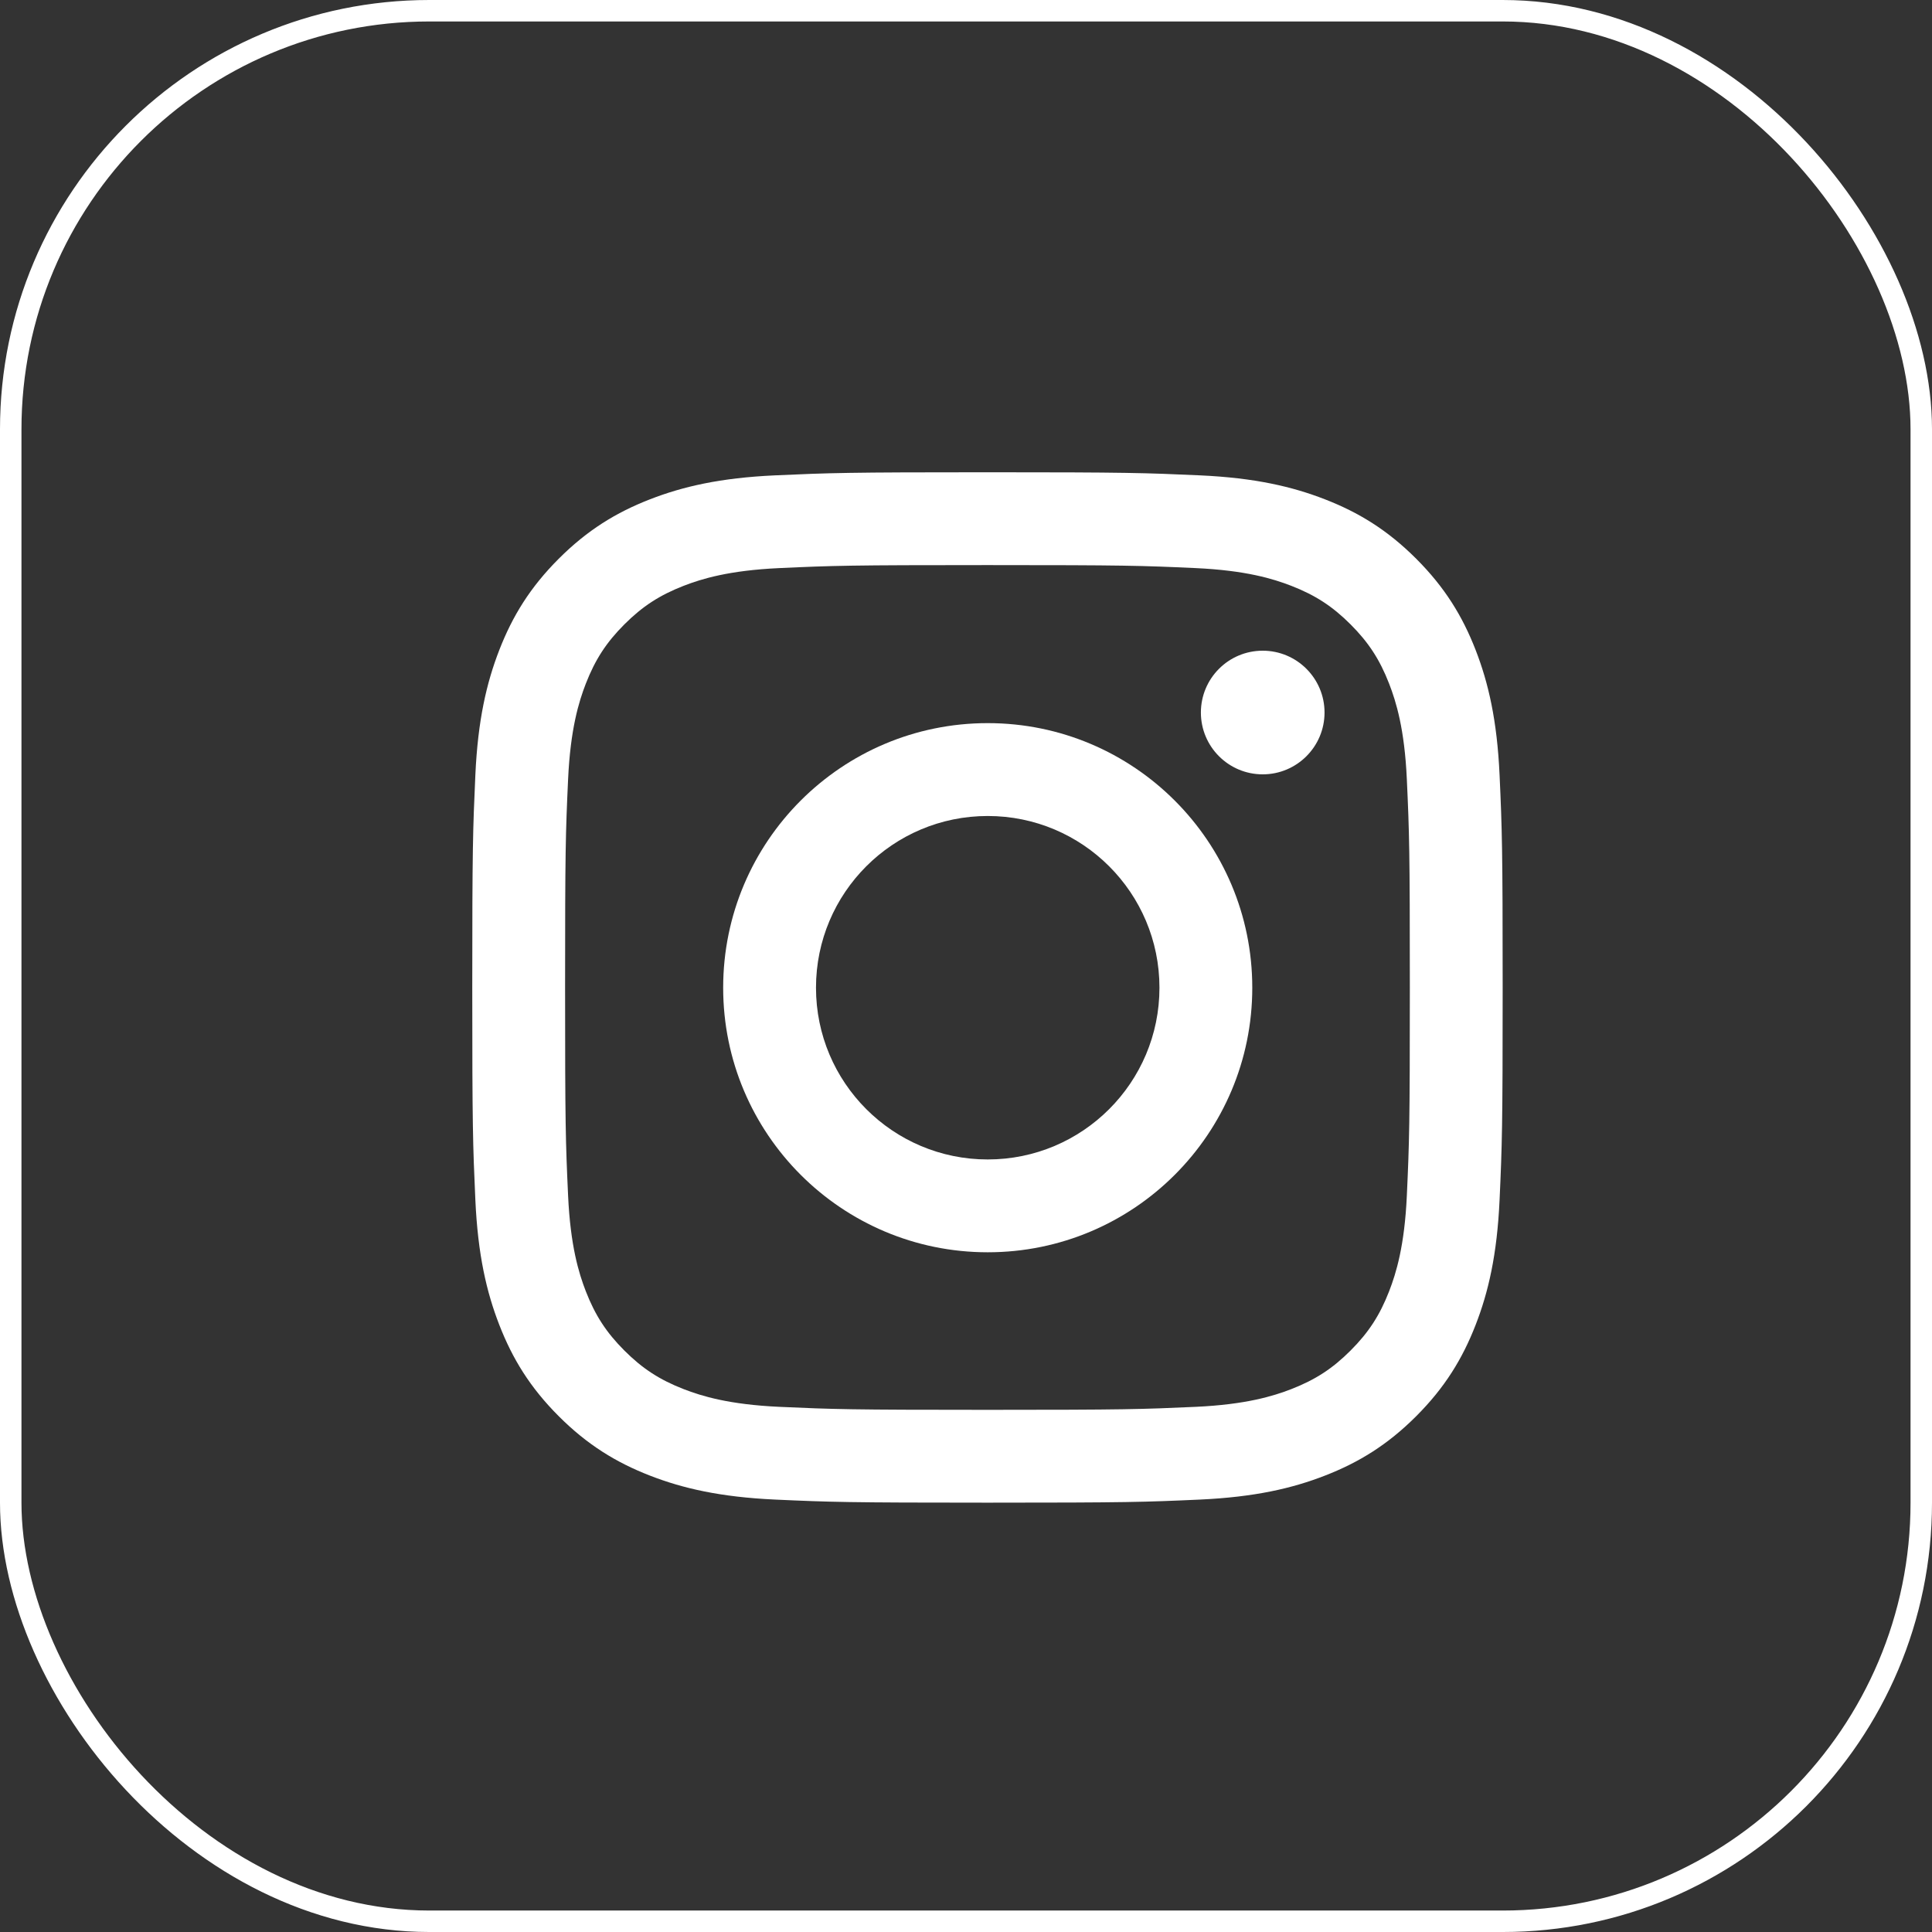
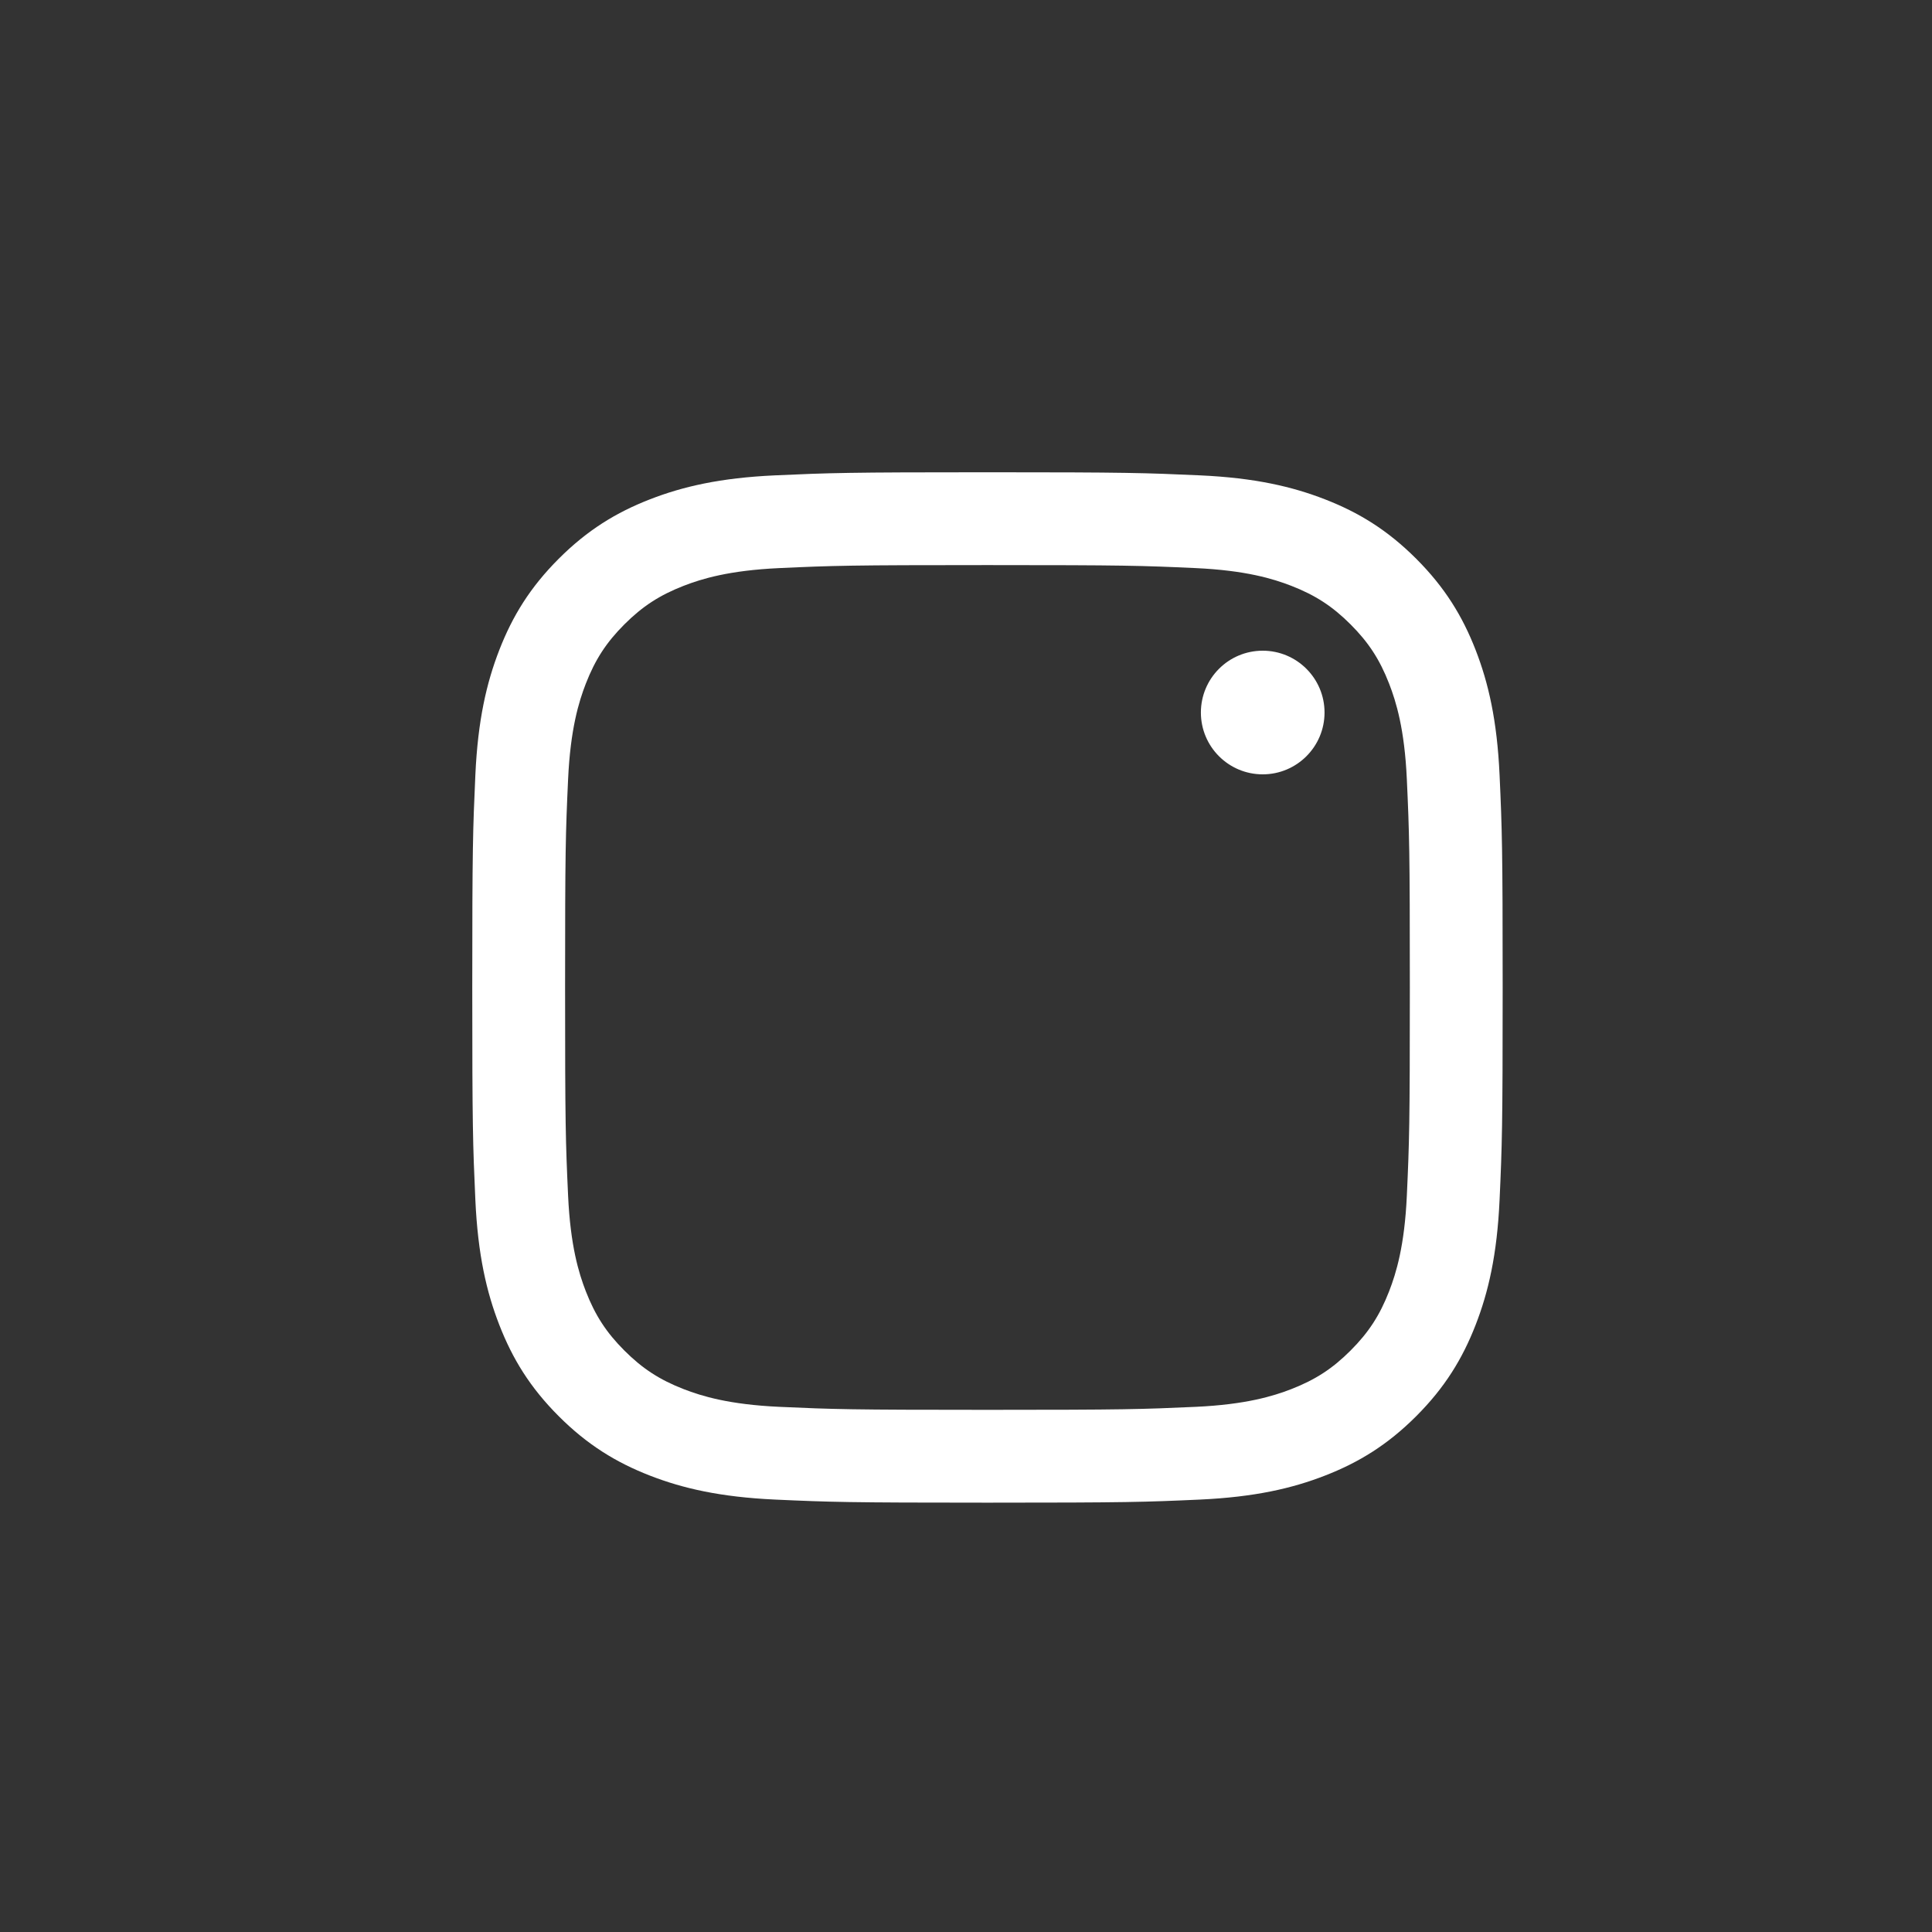
<svg xmlns="http://www.w3.org/2000/svg" width="45" height="45" viewBox="0 0 45 45" fill="none">
  <rect x="0" y="0" width="45" height="45" fill="#333333" stroke="none" />
-   <rect x="0.25" y="0.25" width="44.5" height="44.5" rx="9.75" stroke="white" stroke-width="0.5" />
-   <path d="M23 13.162C26.204 13.162 26.584 13.174 27.849 13.232C29.019 13.286 29.654 13.481 30.077 13.645C30.637 13.863 31.037 14.123 31.457 14.543C31.877 14.963 32.137 15.363 32.355 15.923C32.519 16.346 32.715 16.981 32.768 18.151C32.826 19.416 32.838 19.796 32.838 23C32.838 26.204 32.826 26.584 32.768 27.849C32.715 29.019 32.519 29.654 32.355 30.077C32.137 30.637 31.877 31.037 31.457 31.457C31.037 31.877 30.637 32.137 30.077 32.355C29.654 32.519 29.019 32.714 27.849 32.768C26.584 32.825 26.204 32.838 23 32.838C19.796 32.838 19.416 32.825 18.151 32.768C16.981 32.714 16.346 32.519 15.923 32.355C15.363 32.137 14.963 31.877 14.543 31.457C14.123 31.037 13.863 30.637 13.645 30.077C13.481 29.654 13.286 29.019 13.232 27.849C13.174 26.584 13.162 26.204 13.162 23C13.162 19.796 13.174 19.416 13.232 18.151C13.286 16.981 13.481 16.346 13.645 15.923C13.863 15.363 14.123 14.963 14.543 14.543C14.963 14.123 15.363 13.863 15.923 13.645C16.346 13.481 16.981 13.286 18.151 13.232C19.416 13.174 19.796 13.162 23 13.162ZM23 11C19.741 11 19.332 11.014 18.052 11.072C16.775 11.13 15.903 11.333 15.139 11.63C14.35 11.937 13.681 12.347 13.014 13.014C12.347 13.681 11.937 14.35 11.63 15.139C11.333 15.903 11.13 16.775 11.072 18.052C11.014 19.332 11 19.741 11 23C11 26.259 11.014 26.668 11.072 27.948C11.13 29.225 11.333 30.097 11.63 30.86C11.937 31.649 12.347 32.319 13.014 32.986C13.681 33.653 14.35 34.063 15.139 34.37C15.903 34.667 16.775 34.869 18.052 34.928C19.332 34.986 19.741 35 23 35C26.259 35 26.668 34.986 27.948 34.928C29.225 34.869 30.097 34.667 30.86 34.37C31.65 34.063 32.319 33.653 32.986 32.986C33.653 32.319 34.063 31.649 34.37 30.86C34.667 30.097 34.87 29.225 34.928 27.948C34.986 26.668 35 26.259 35 23C35 19.741 34.986 19.332 34.928 18.052C34.87 16.775 34.667 15.903 34.37 15.139C34.063 14.35 33.653 13.681 32.986 13.014C32.319 12.347 31.65 11.937 30.86 11.63C30.097 11.333 29.225 11.13 27.948 11.072C26.668 11.014 26.259 11 23 11Z" fill="white" />
-   <path d="M23.006 16.843C19.603 16.843 16.844 19.602 16.844 23.006C16.844 26.409 19.603 29.168 23.006 29.168C26.409 29.168 29.168 26.409 29.168 23.006C29.168 19.602 26.409 16.843 23.006 16.843ZM23.006 27.006C20.797 27.006 19.006 25.215 19.006 23.006C19.006 20.796 20.797 19.006 23.006 19.006C25.215 19.006 27.006 20.796 27.006 23.006C27.006 25.215 25.215 27.006 23.006 27.006Z" fill="white" />
+   <path d="M23 13.162C26.204 13.162 26.584 13.174 27.849 13.232C29.019 13.286 29.654 13.481 30.077 13.645C30.637 13.863 31.037 14.123 31.457 14.543C31.877 14.963 32.137 15.363 32.355 15.923C32.519 16.346 32.715 16.981 32.768 18.151C32.826 19.416 32.838 19.796 32.838 23C32.838 26.204 32.826 26.584 32.768 27.849C32.715 29.019 32.519 29.654 32.355 30.077C32.137 30.637 31.877 31.037 31.457 31.457C31.037 31.877 30.637 32.137 30.077 32.355C29.654 32.519 29.019 32.714 27.849 32.768C26.584 32.825 26.204 32.838 23 32.838C19.796 32.838 19.416 32.825 18.151 32.768C16.981 32.714 16.346 32.519 15.923 32.355C15.363 32.137 14.963 31.877 14.543 31.457C14.123 31.037 13.863 30.637 13.645 30.077C13.481 29.654 13.286 29.019 13.232 27.849C13.174 26.584 13.162 26.204 13.162 23C13.162 19.796 13.174 19.416 13.232 18.151C13.286 16.981 13.481 16.346 13.645 15.923C13.863 15.363 14.123 14.963 14.543 14.543C14.963 14.123 15.363 13.863 15.923 13.645C16.346 13.481 16.981 13.286 18.151 13.232C19.416 13.174 19.796 13.162 23 13.162ZM23 11C19.741 11 19.332 11.014 18.052 11.072C16.775 11.13 15.903 11.333 15.139 11.63C14.35 11.937 13.681 12.347 13.014 13.014C12.347 13.681 11.937 14.35 11.63 15.139C11.333 15.903 11.13 16.775 11.072 18.052C11.014 19.332 11 19.741 11 23C11 26.259 11.014 26.668 11.072 27.948C11.13 29.225 11.333 30.097 11.63 30.86C11.937 31.649 12.347 32.319 13.014 32.986C13.681 33.653 14.35 34.063 15.139 34.37C15.903 34.667 16.775 34.869 18.052 34.928C19.332 34.986 19.741 35 23 35C26.259 35 26.668 34.986 27.948 34.928C29.225 34.869 30.097 34.667 30.86 34.37C31.65 34.063 32.319 33.653 32.986 32.986C33.653 32.319 34.063 31.649 34.37 30.86C34.667 30.097 34.87 29.225 34.928 27.948C34.986 26.668 35 26.259 35 23C35 19.741 34.986 19.332 34.928 18.052C34.87 16.775 34.667 15.903 34.37 15.139C34.063 14.35 33.653 13.681 32.986 13.014C32.319 12.347 31.65 11.937 30.86 11.63C30.097 11.333 29.225 11.13 27.948 11.072C26.668 11.014 26.259 11 23 11" fill="white" />
  <path d="M30.851 16.596C30.851 17.391 30.206 18.036 29.411 18.036C28.615 18.036 27.971 17.391 27.971 16.596C27.971 15.801 28.615 15.156 29.411 15.156C30.206 15.156 30.851 15.801 30.851 16.596Z" fill="white" />
</svg>